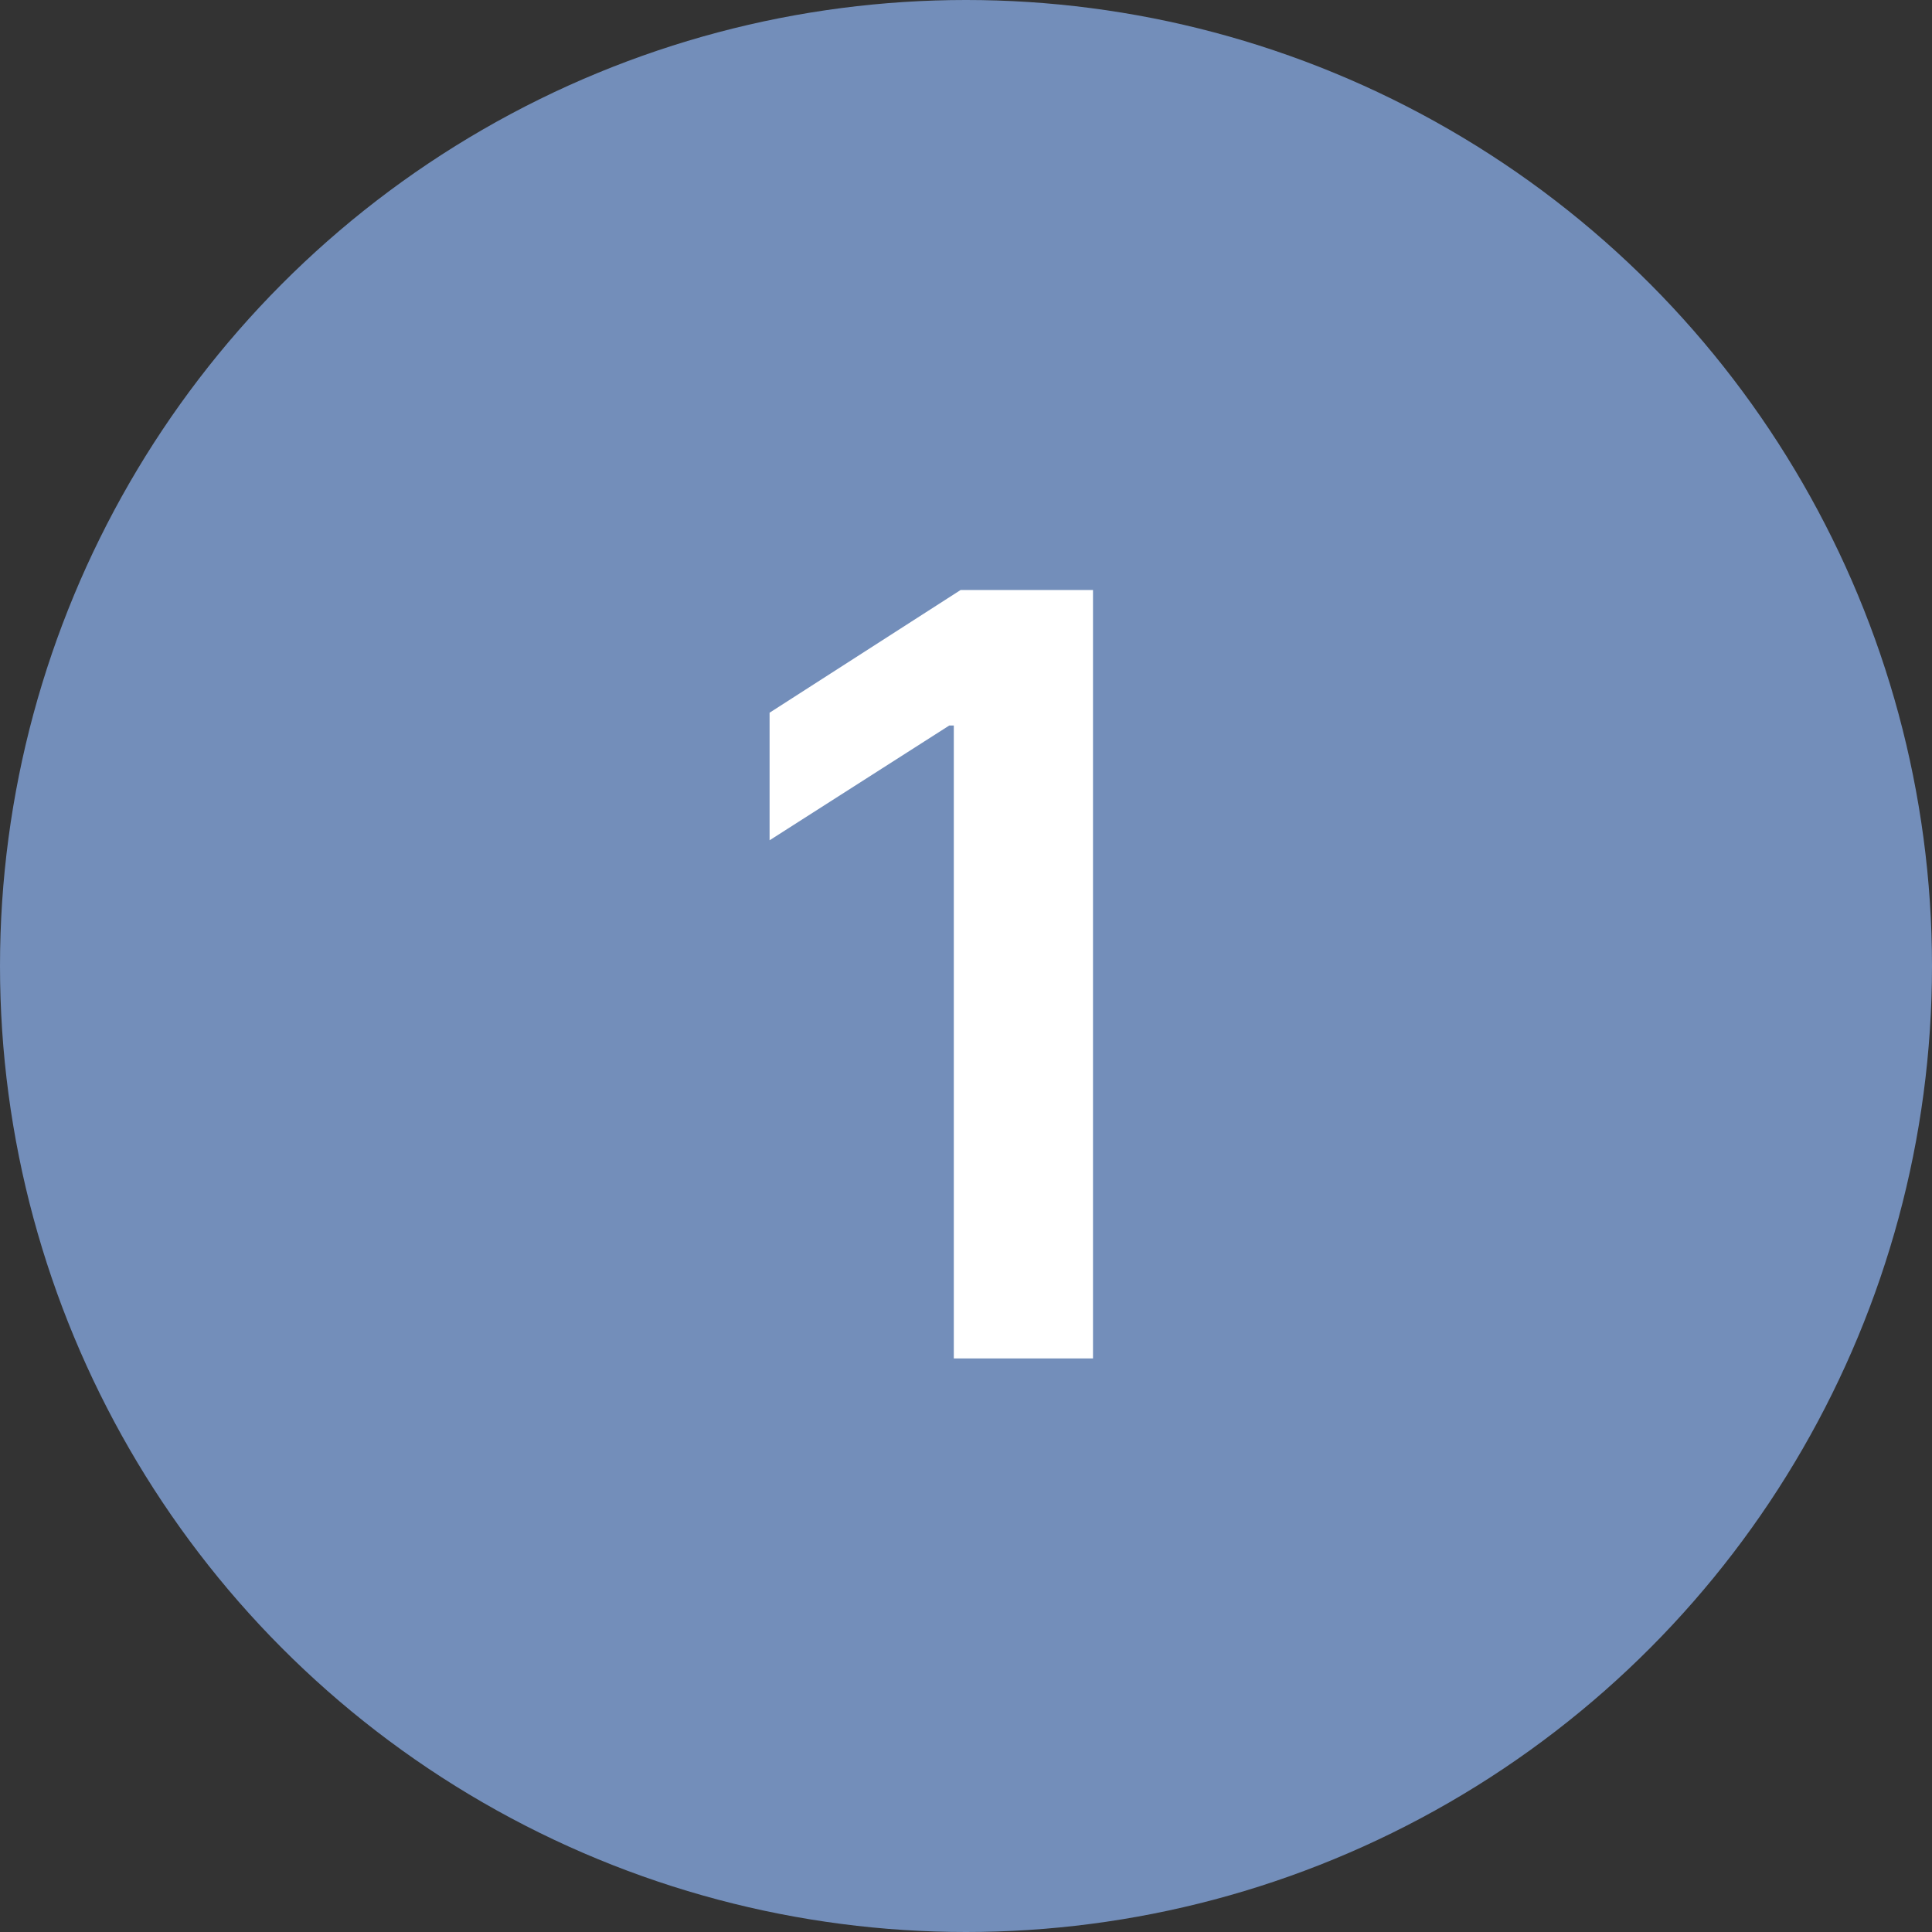
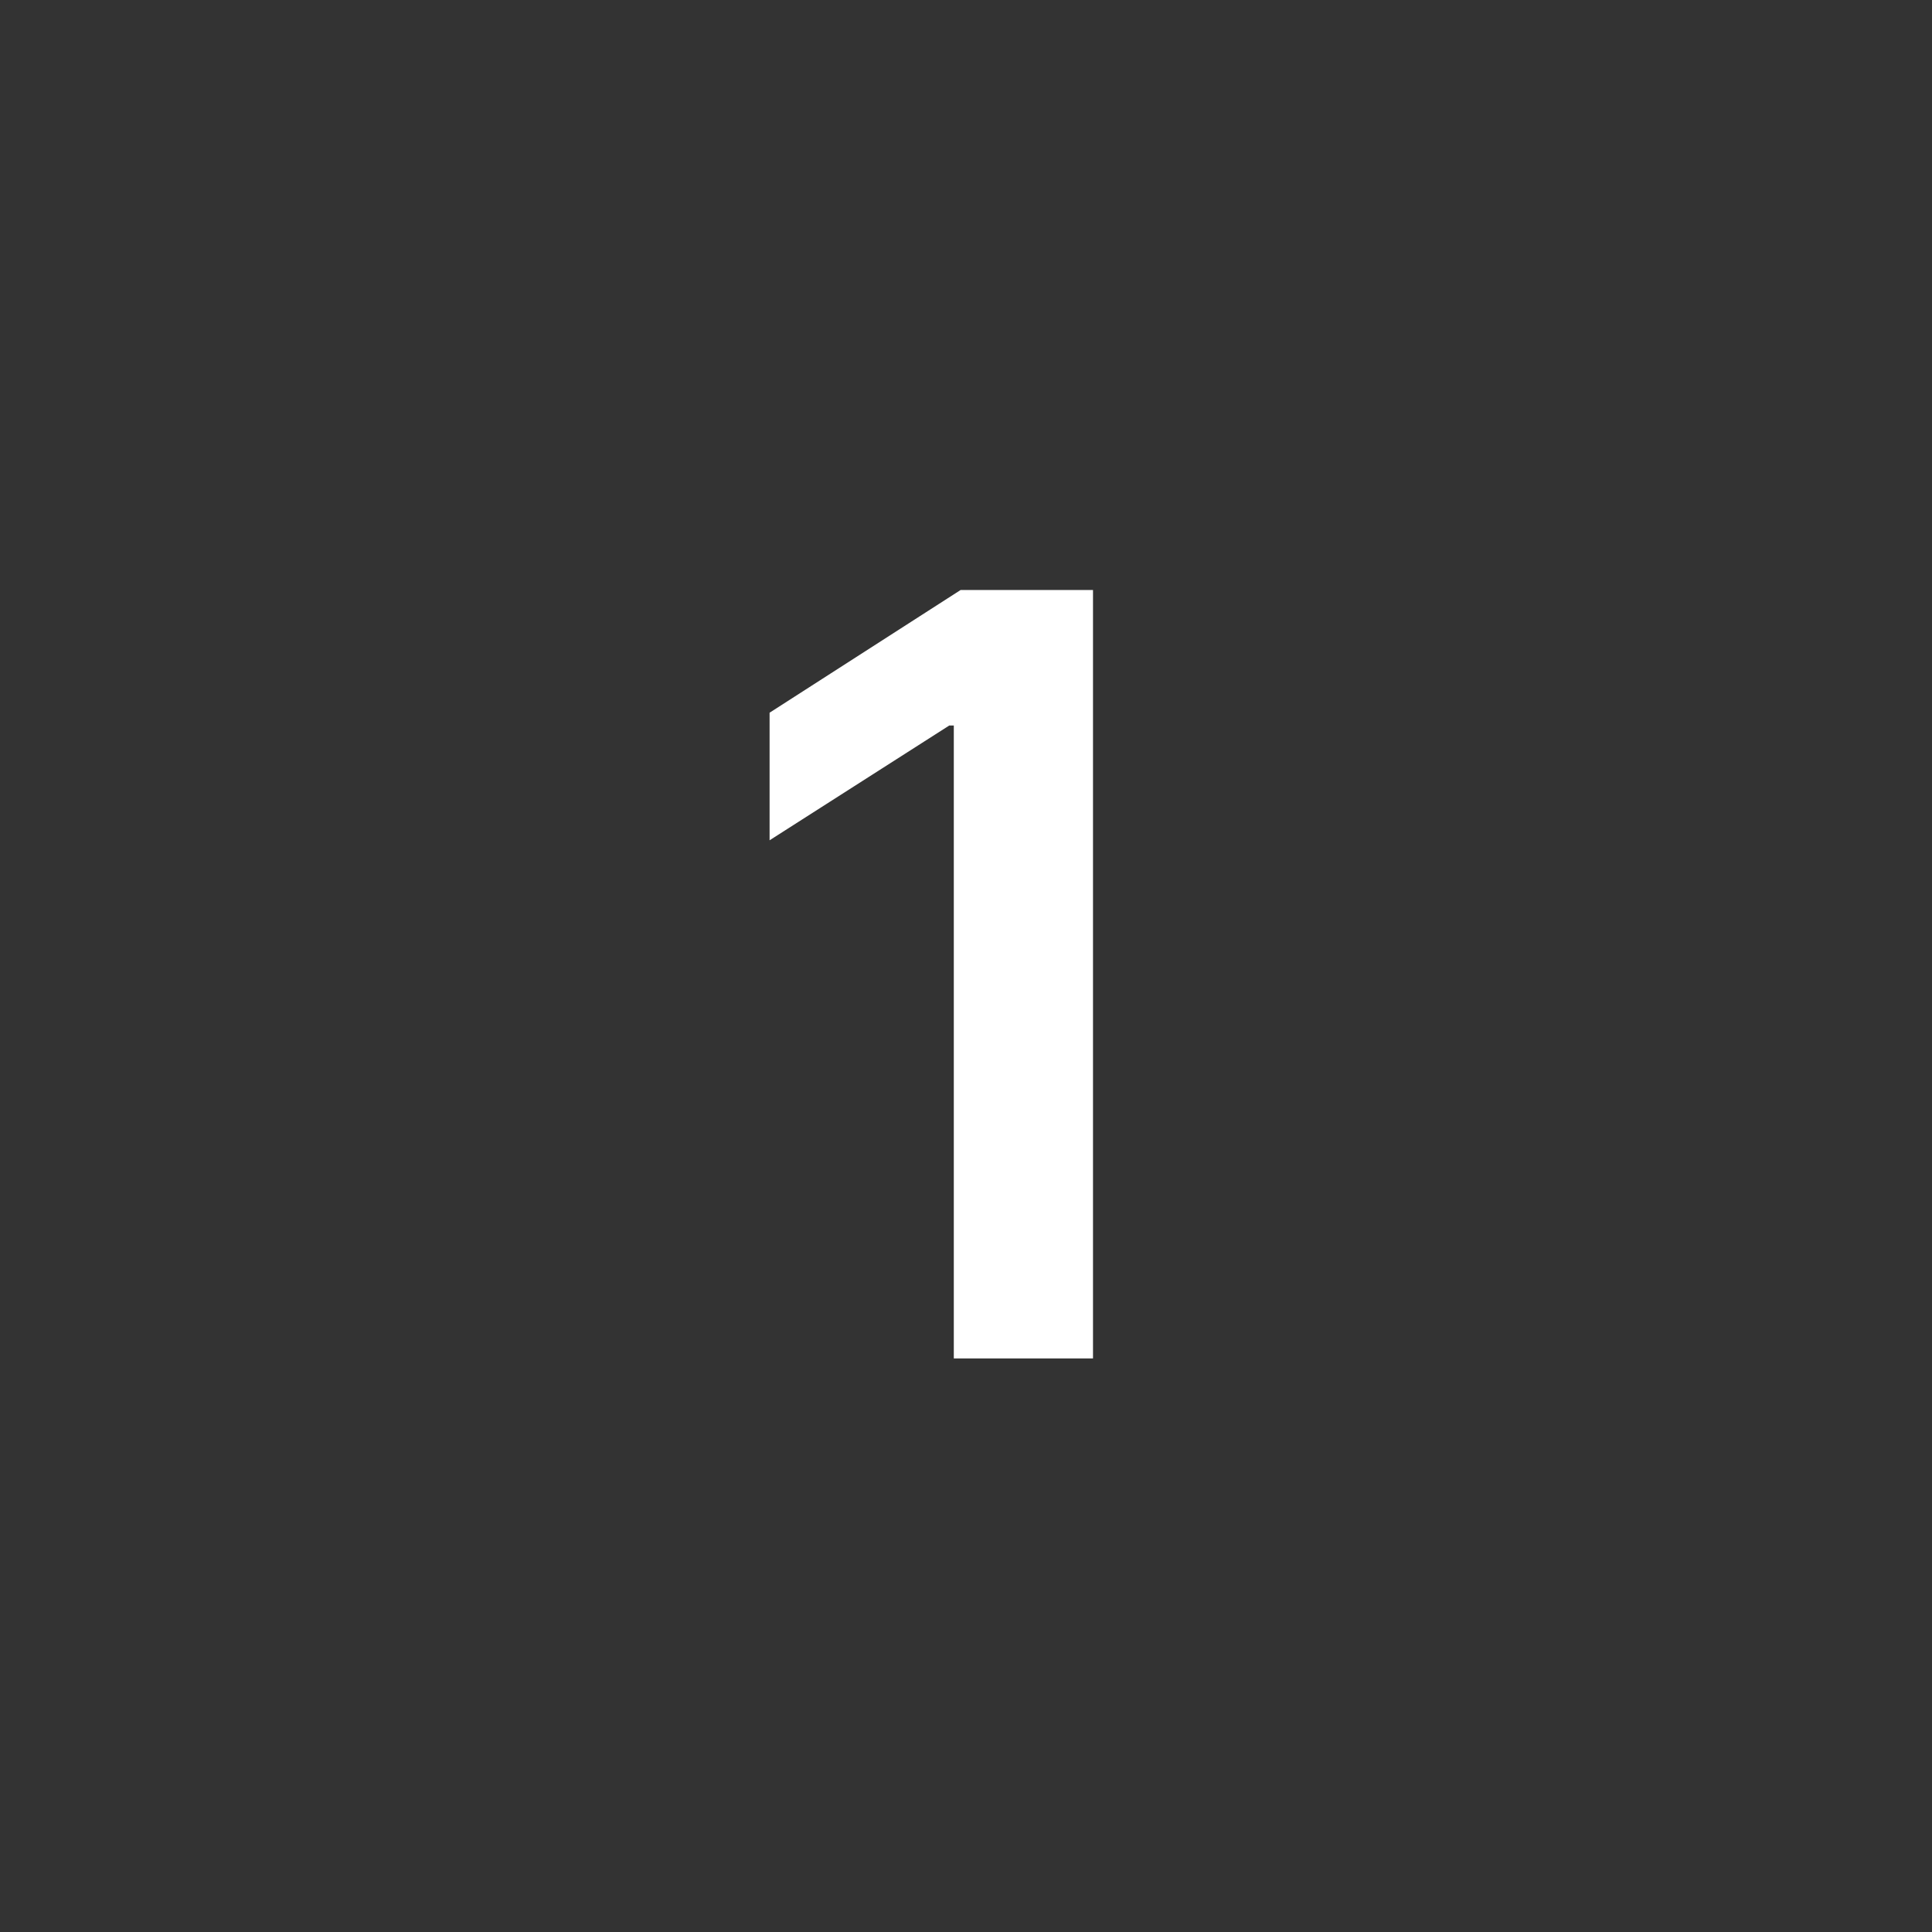
<svg xmlns="http://www.w3.org/2000/svg" width="128" height="128" viewBox="0 0 128 128" fill="none">
  <rect x="0" y="0" width="128" height="128" fill="#333333" stroke="none" />
-   <circle cx="64" cy="64" r="64" fill="#738EBA" />
  <path d="M72.414 39.091V90H63.192V48.065H62.894L50.987 55.671V47.219L63.64 39.091H72.414Z" fill="white" />
</svg>